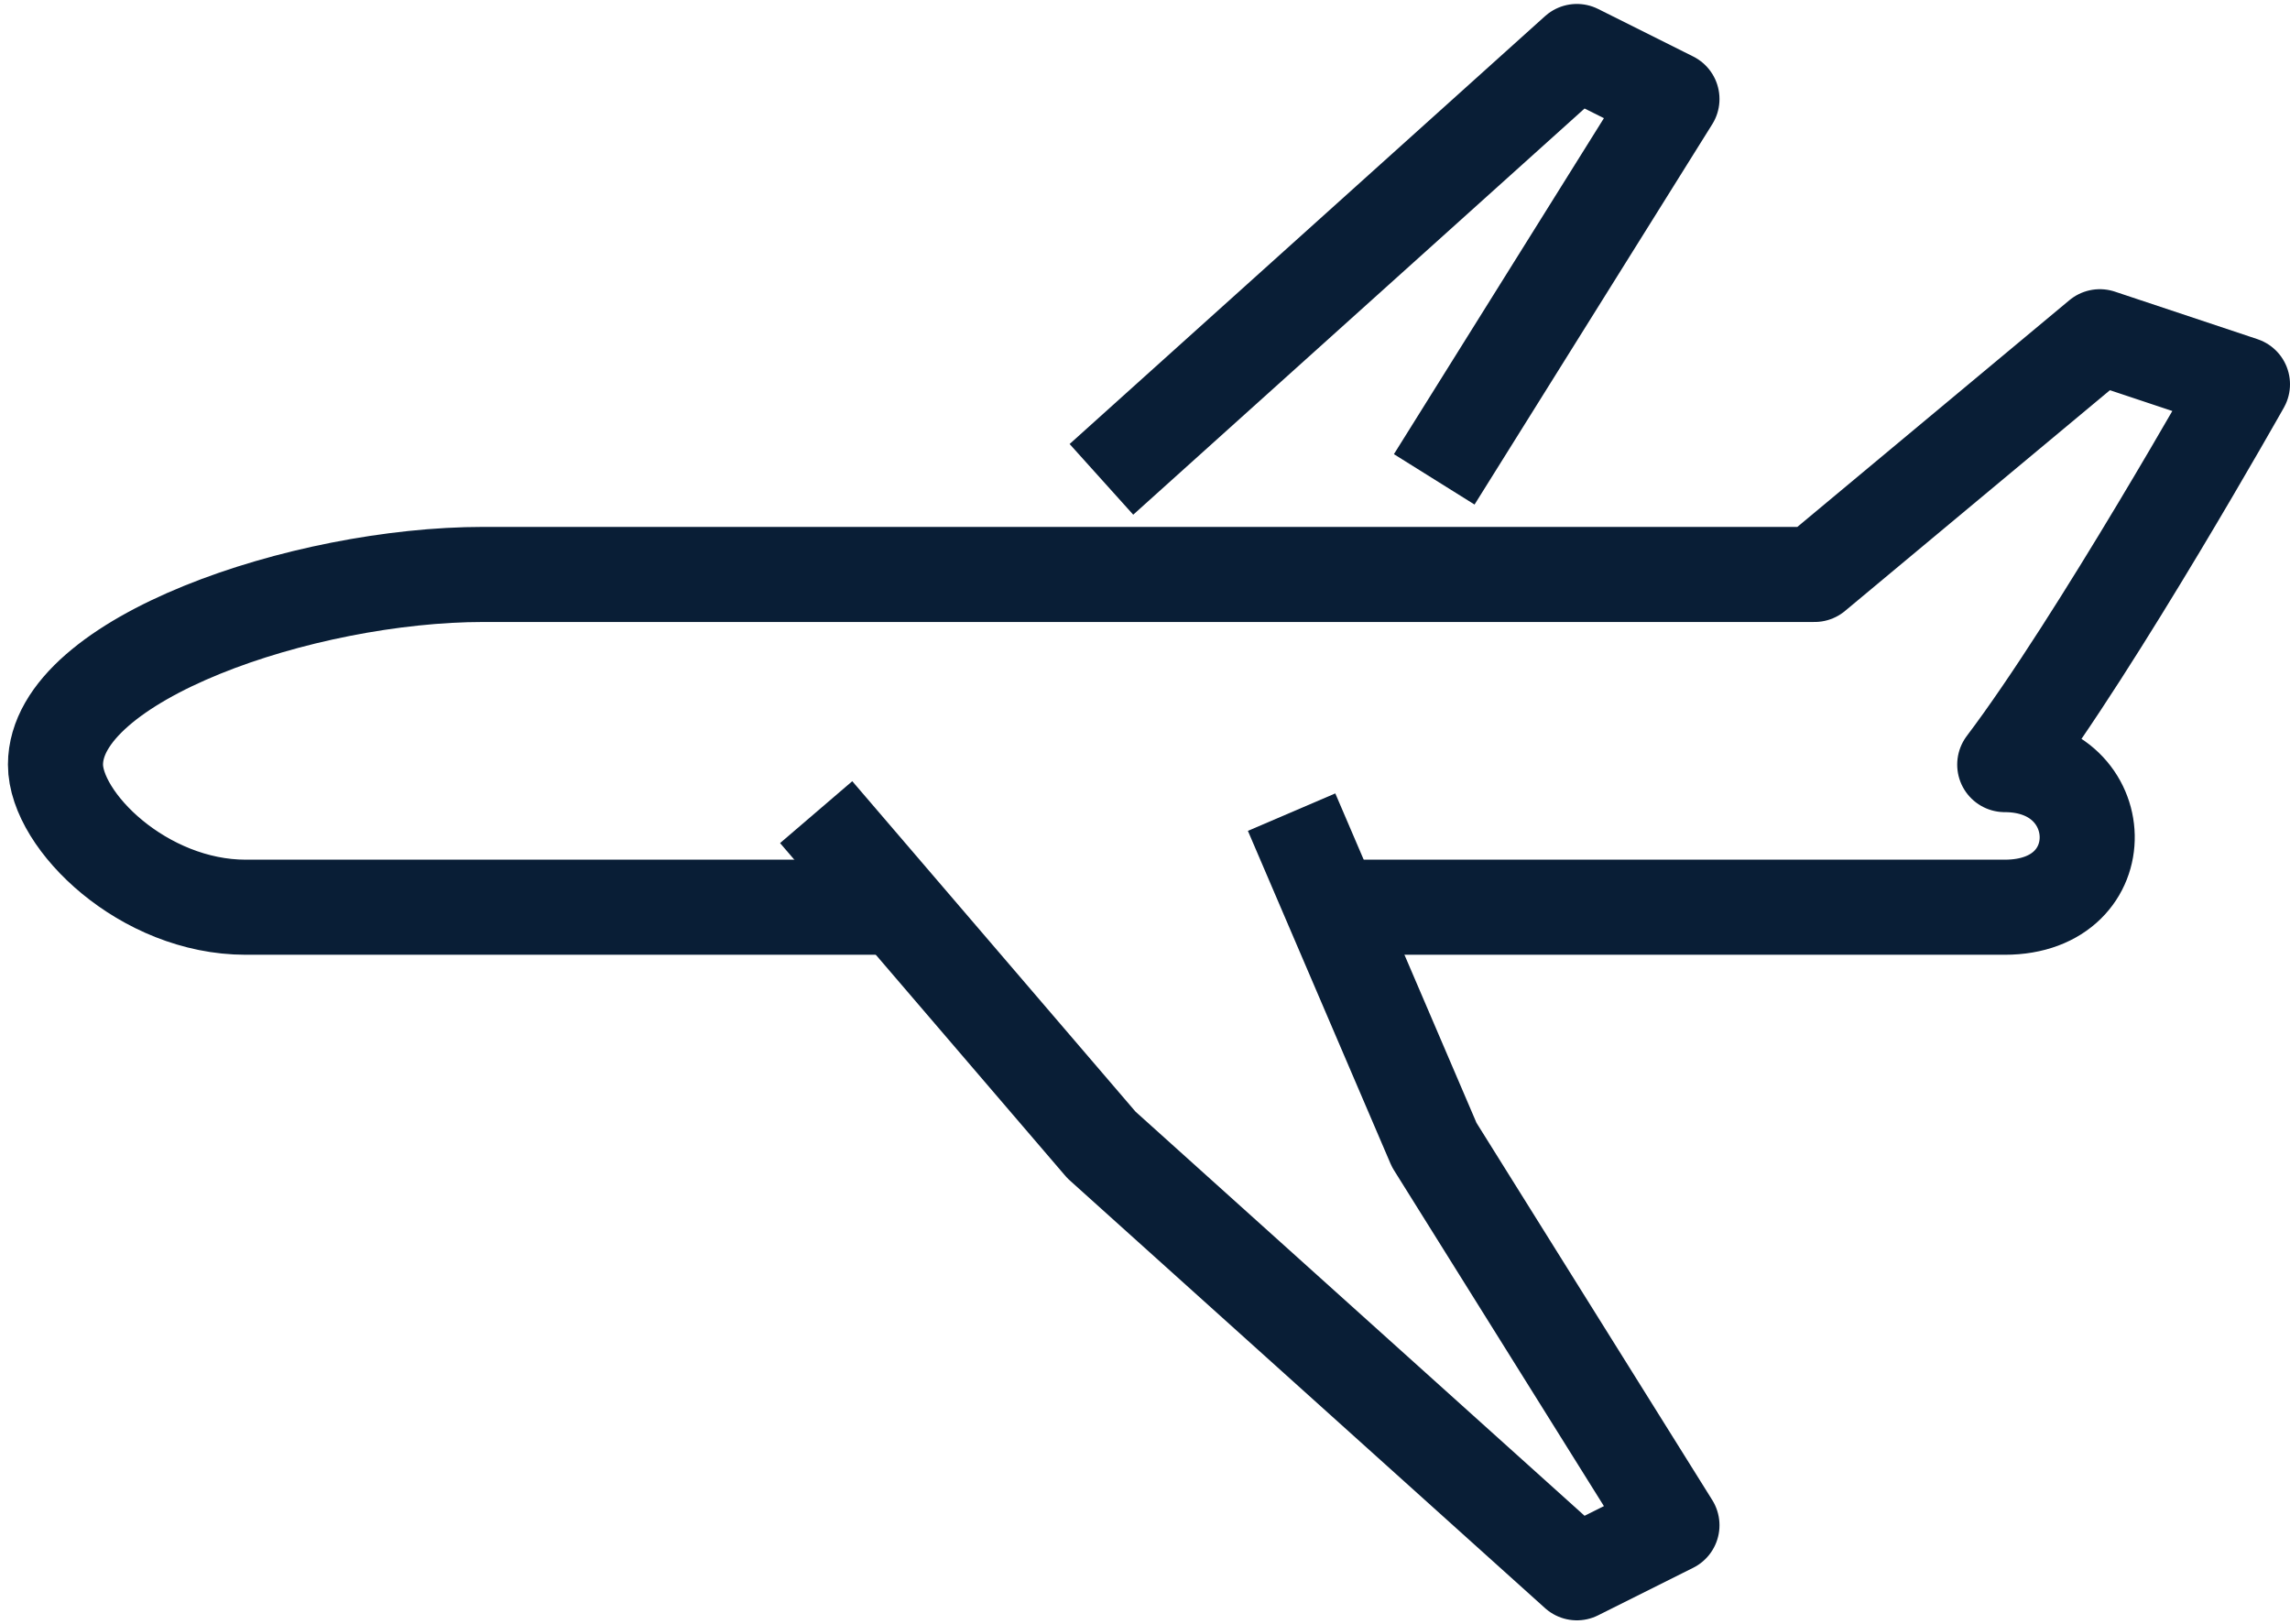
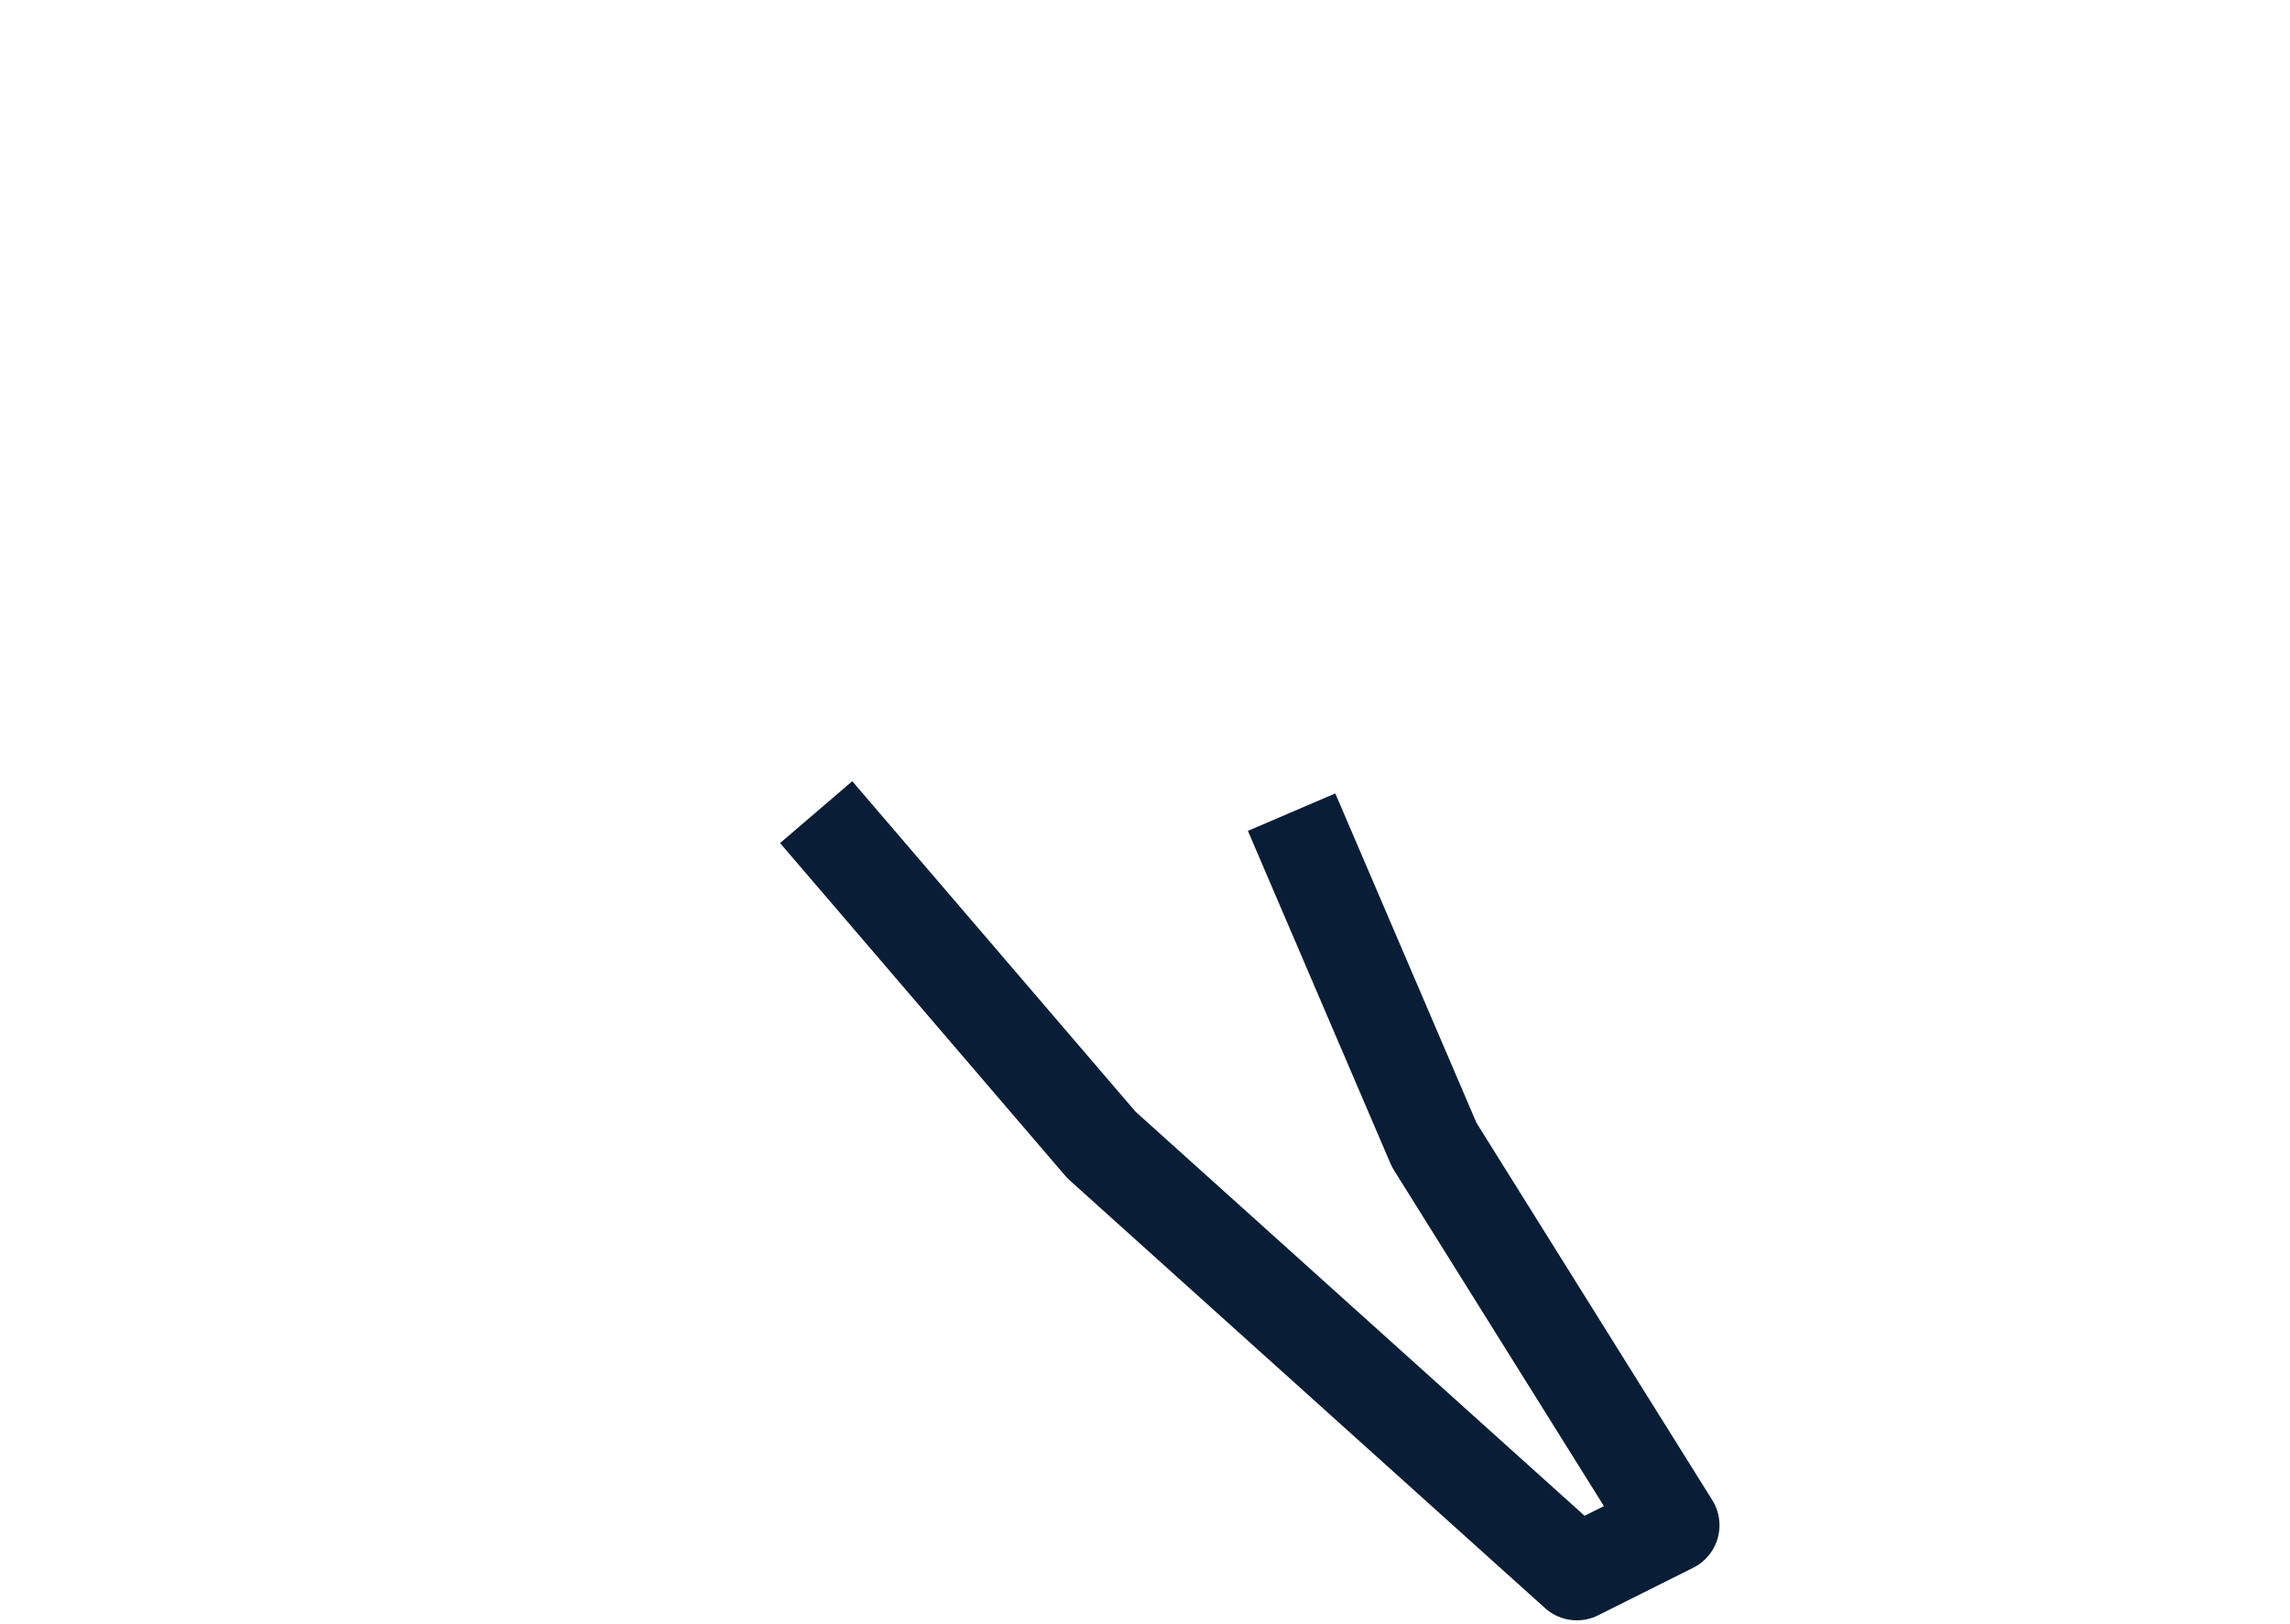
<svg xmlns="http://www.w3.org/2000/svg" version="1.1" id="icons" x="0px" y="0px" width="48.167px" height="34.167px" viewBox="0 0 48.167 34.167" enable-background="new 0 0 48.167 34.167" xml:space="preserve">
  <g>
-     <path fill="none" stroke="#091E36" stroke-width="2" stroke-linejoin="round" stroke-miterlimit="10" d="M19.167,19.083   c-5.133,0-10.93,0-14,0c-2.147,0-4-1.813-4-3c0-2.22,5.208-4,9-4c4.5,0,28,0,28,0l6-5l3,1c0,0-3.063,5.438-5,8c2.25,0,2.375,3,0,3   c-0.255,0-14,0-14,0" />
    <polyline fill="none" stroke="#091E36" stroke-width="2" stroke-linejoin="round" stroke-miterlimit="10" points="17.167,17.083    23.167,24.083 33.167,33.083 35.167,32.083 30.167,24.083 27.167,17.083  " />
-     <polyline fill="none" stroke="#091E36" stroke-width="2" stroke-linejoin="round" stroke-miterlimit="10" points="23.167,10.083    33.167,1.083 35.167,2.083 30.167,10.083  " />
  </g>
</svg>